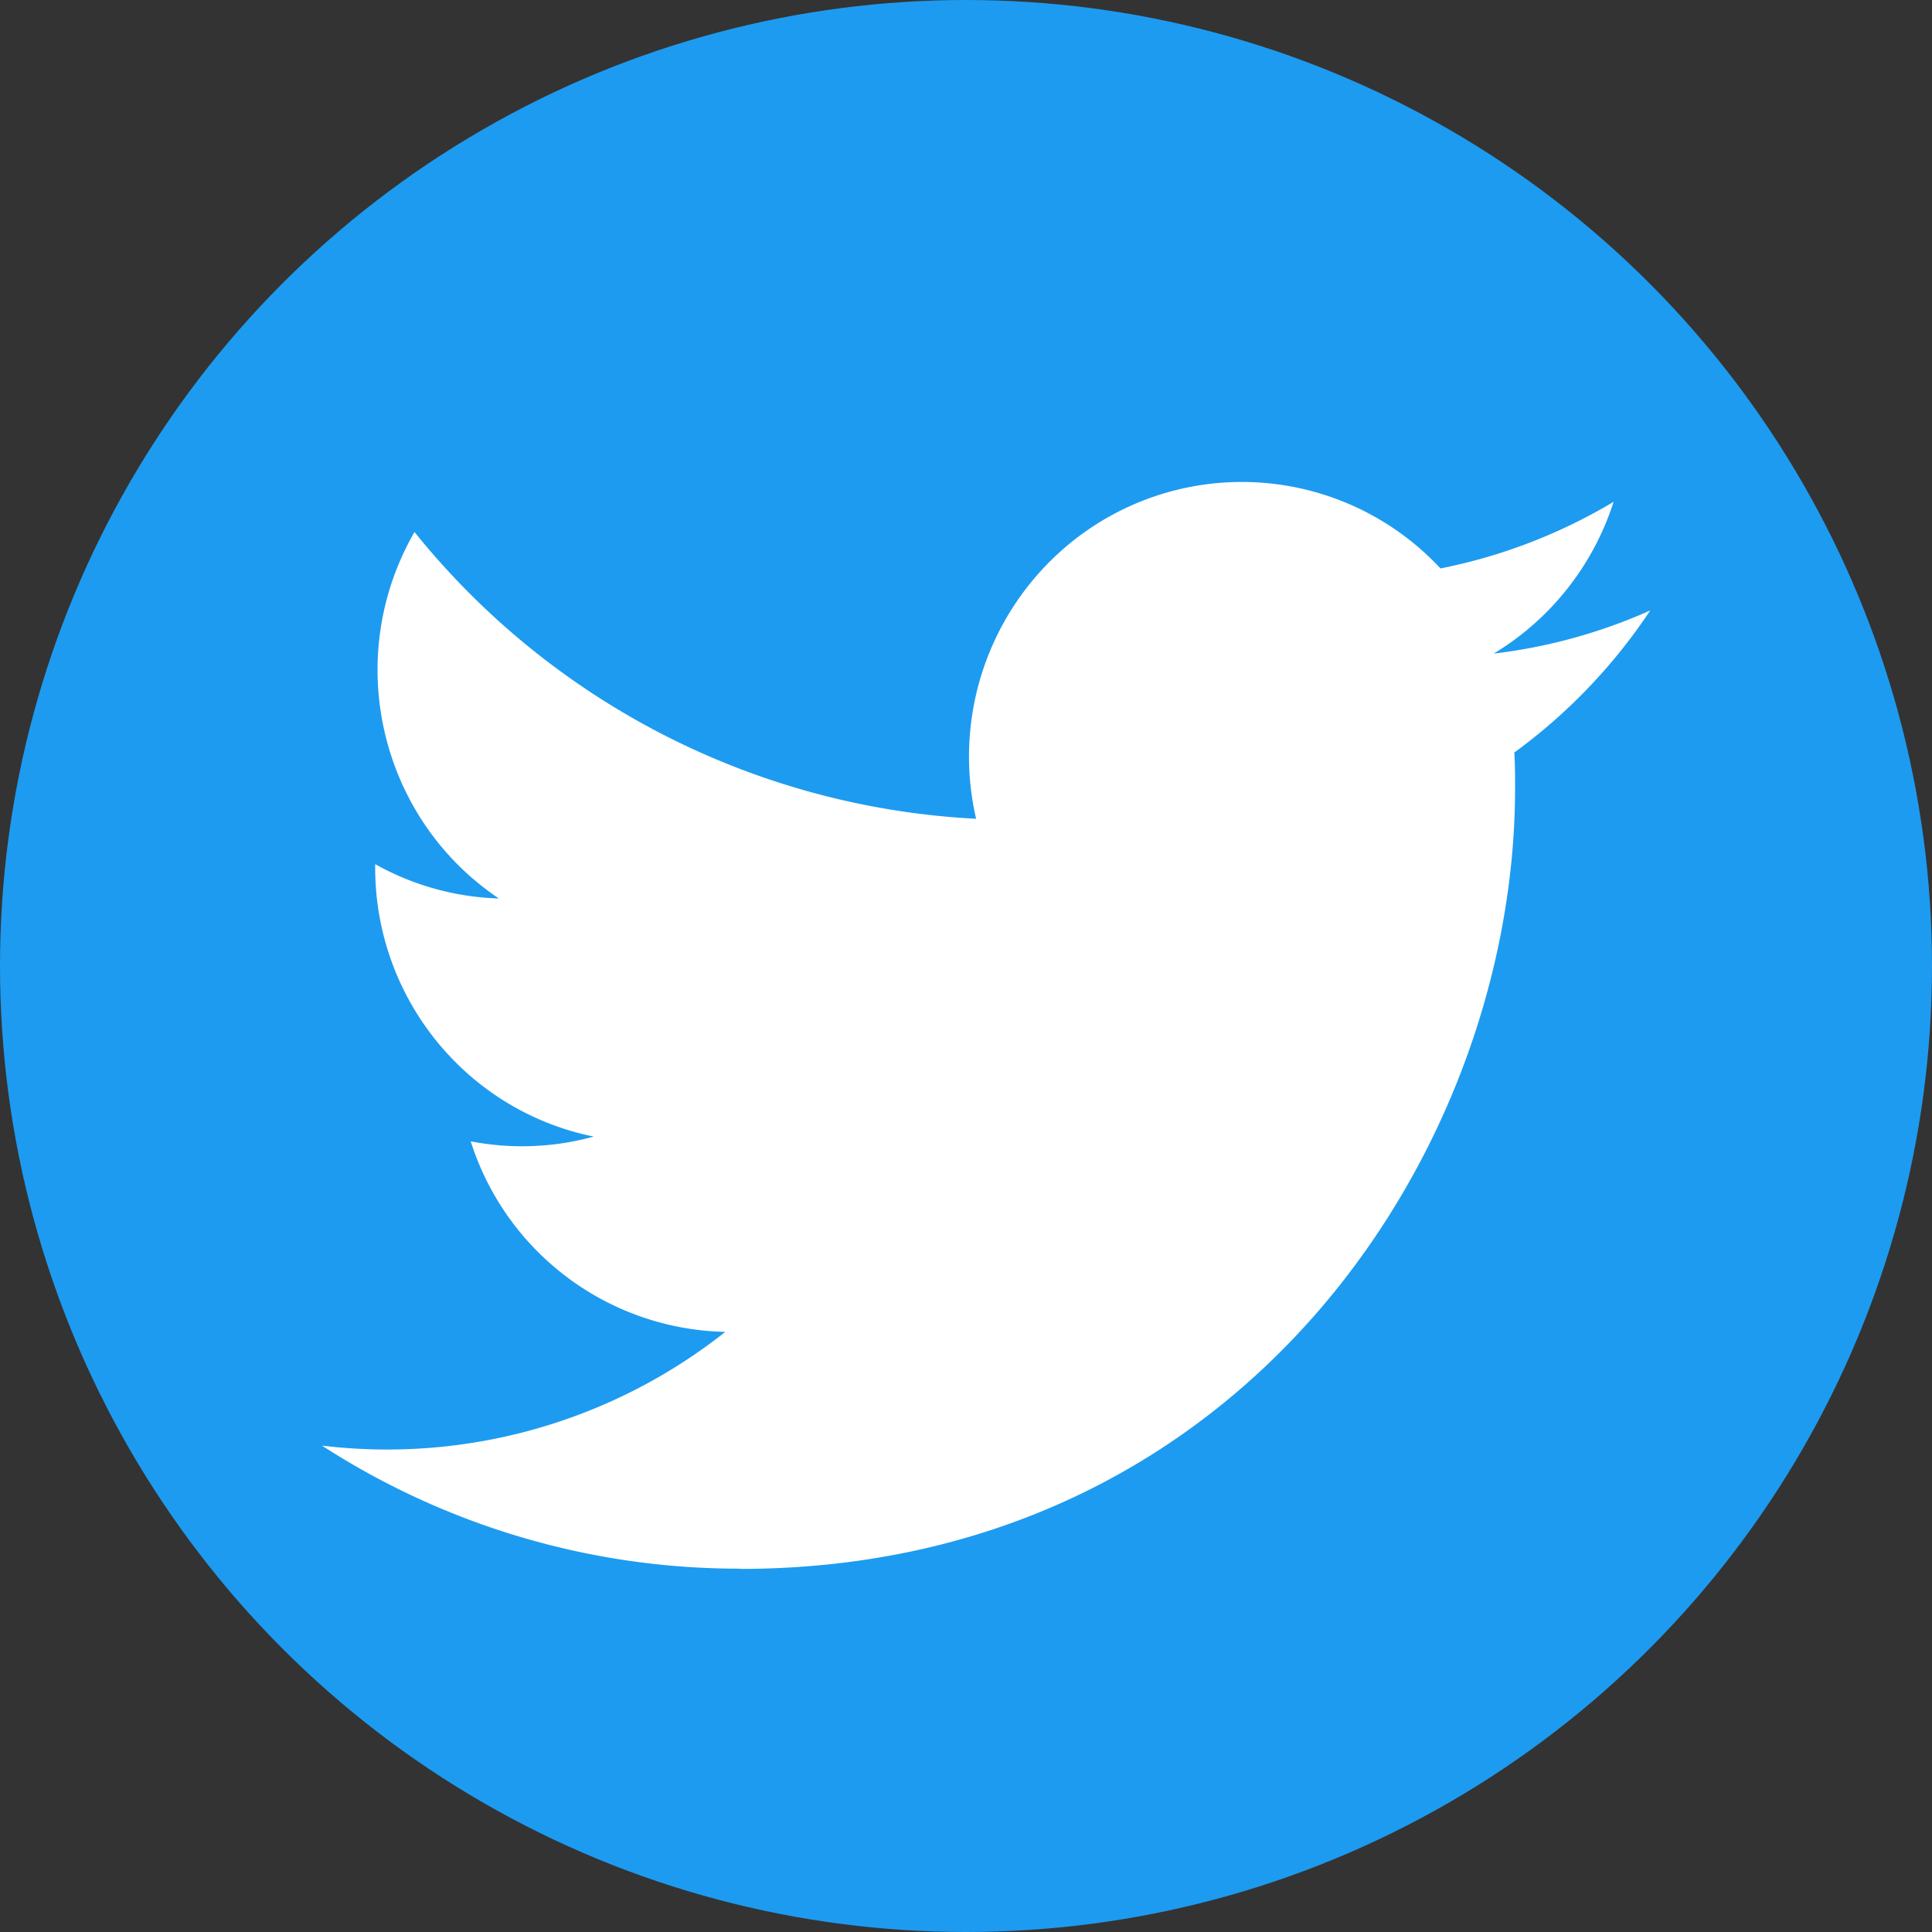
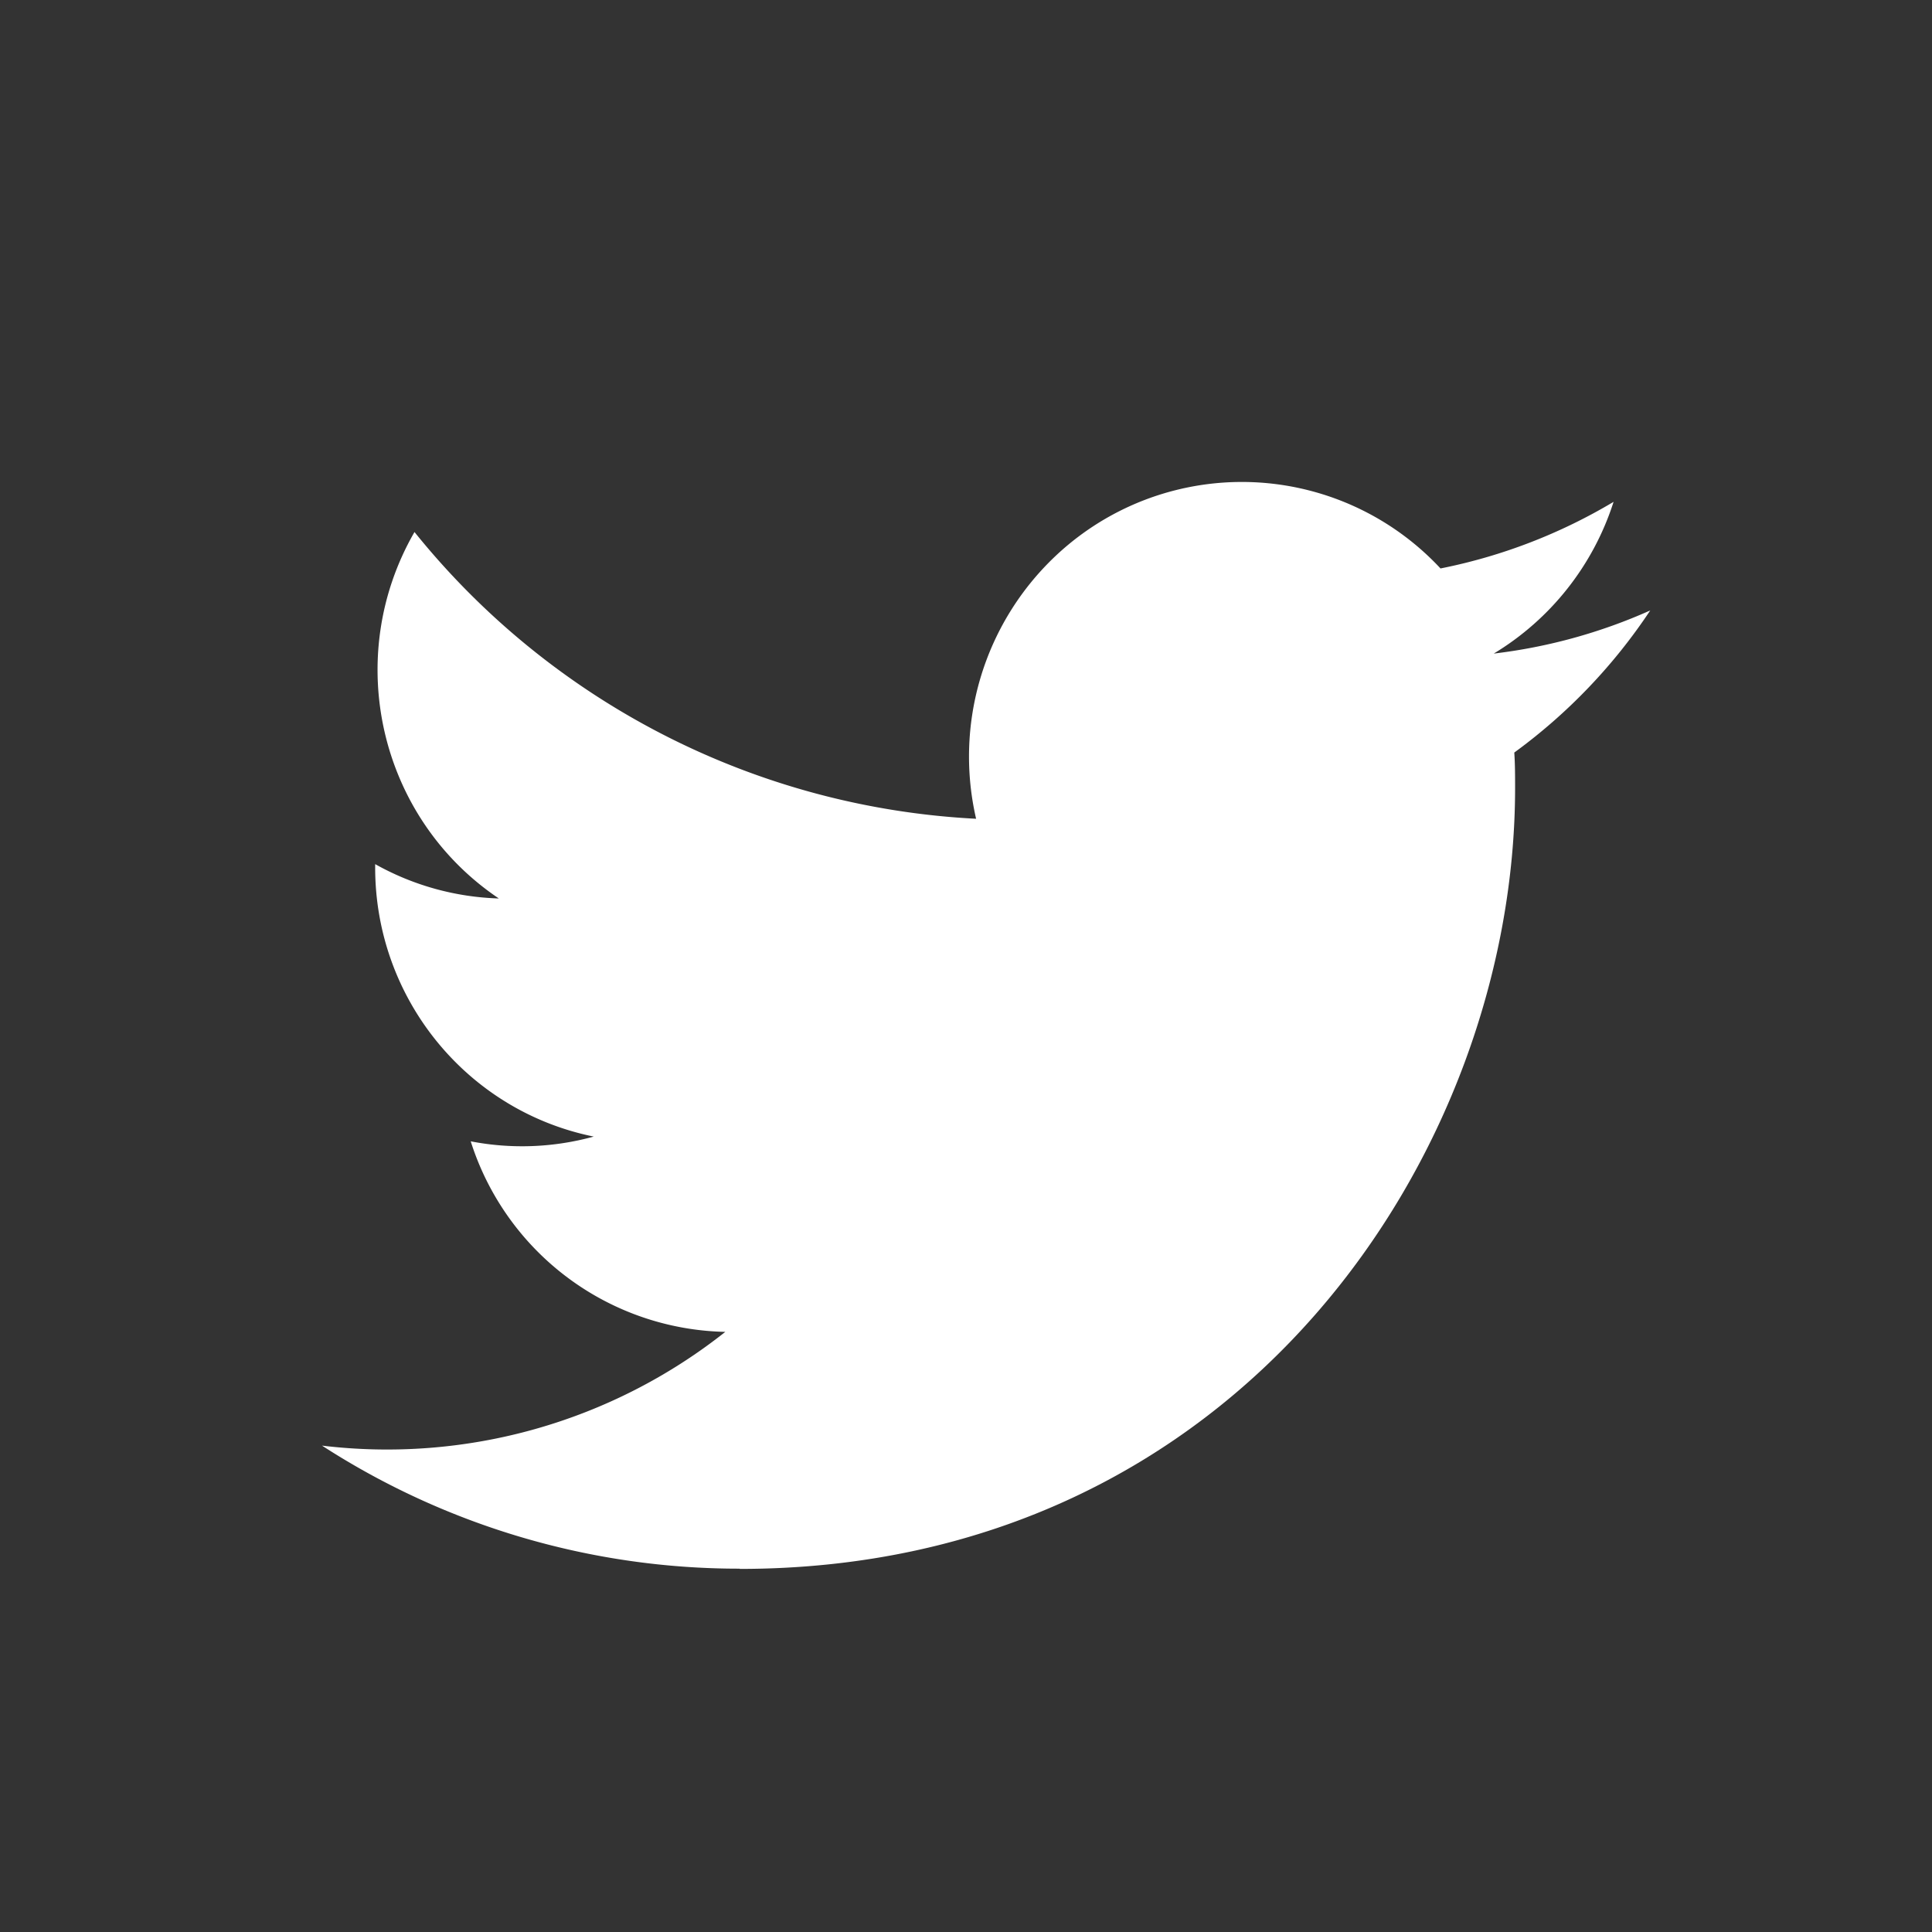
<svg xmlns="http://www.w3.org/2000/svg" width="48" height="48" fill="none">
  <rect width="100%" height="100%" fill="#333333" stroke="none" />
-   <circle cx="24" cy="24" r="24" fill="#1D9BF0" />
  <path d="M37.622 18.697c.02.293.02.586.02.882 0 9.009-6.81 19.4-19.264 19.4v-.006A19.069 19.069 0 018 35.916a13.534 13.534 0 0010.02-2.826 6.785 6.785 0 01-6.325-4.734 6.703 6.703 0 003.056-.118c-3.158-.642-5.43-3.437-5.43-6.683v-.086a6.69 6.69 0 003.072.853c-2.975-2.002-3.892-5.988-2.095-9.104a19.171 19.171 0 0013.953 7.124 6.853 6.853 0 011.959-6.515 6.744 6.744 0 019.579.296 13.53 13.53 0 004.3-1.655 6.836 6.836 0 01-2.977 3.77A13.393 13.393 0 0041 15.166a13.836 13.836 0 01-3.377 3.53l-.001.002z" fill="#fff" />
</svg>